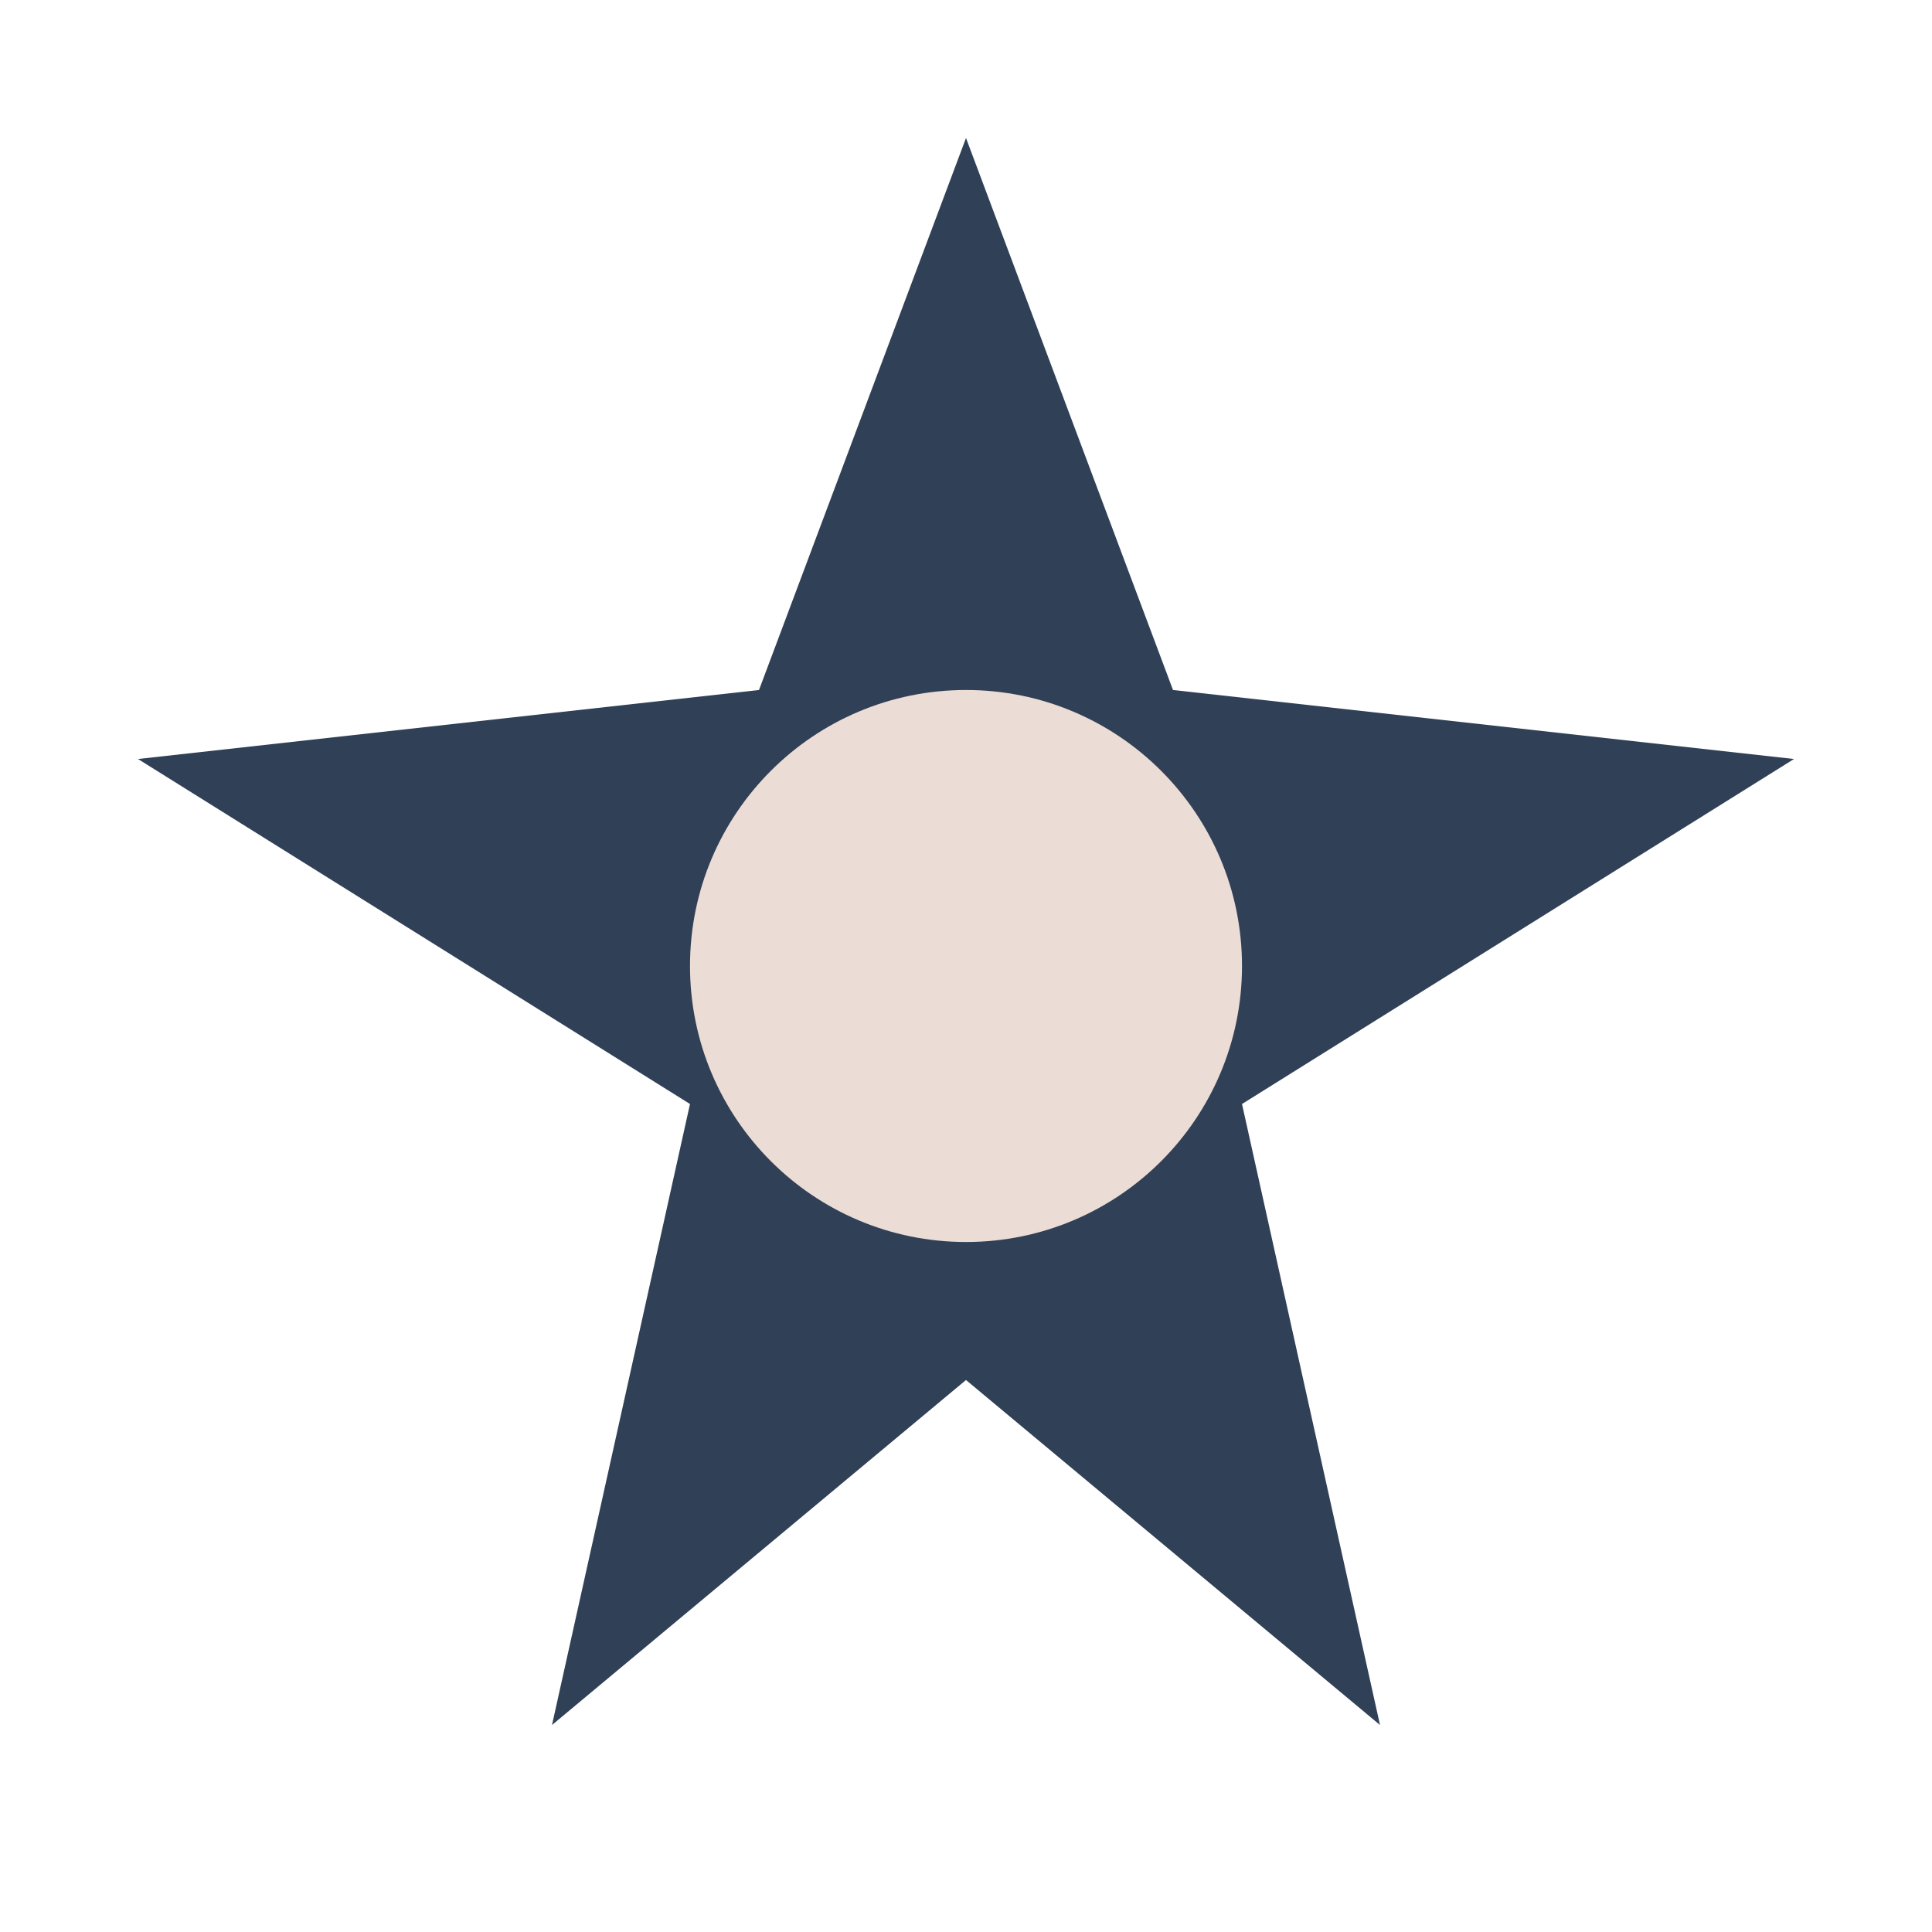
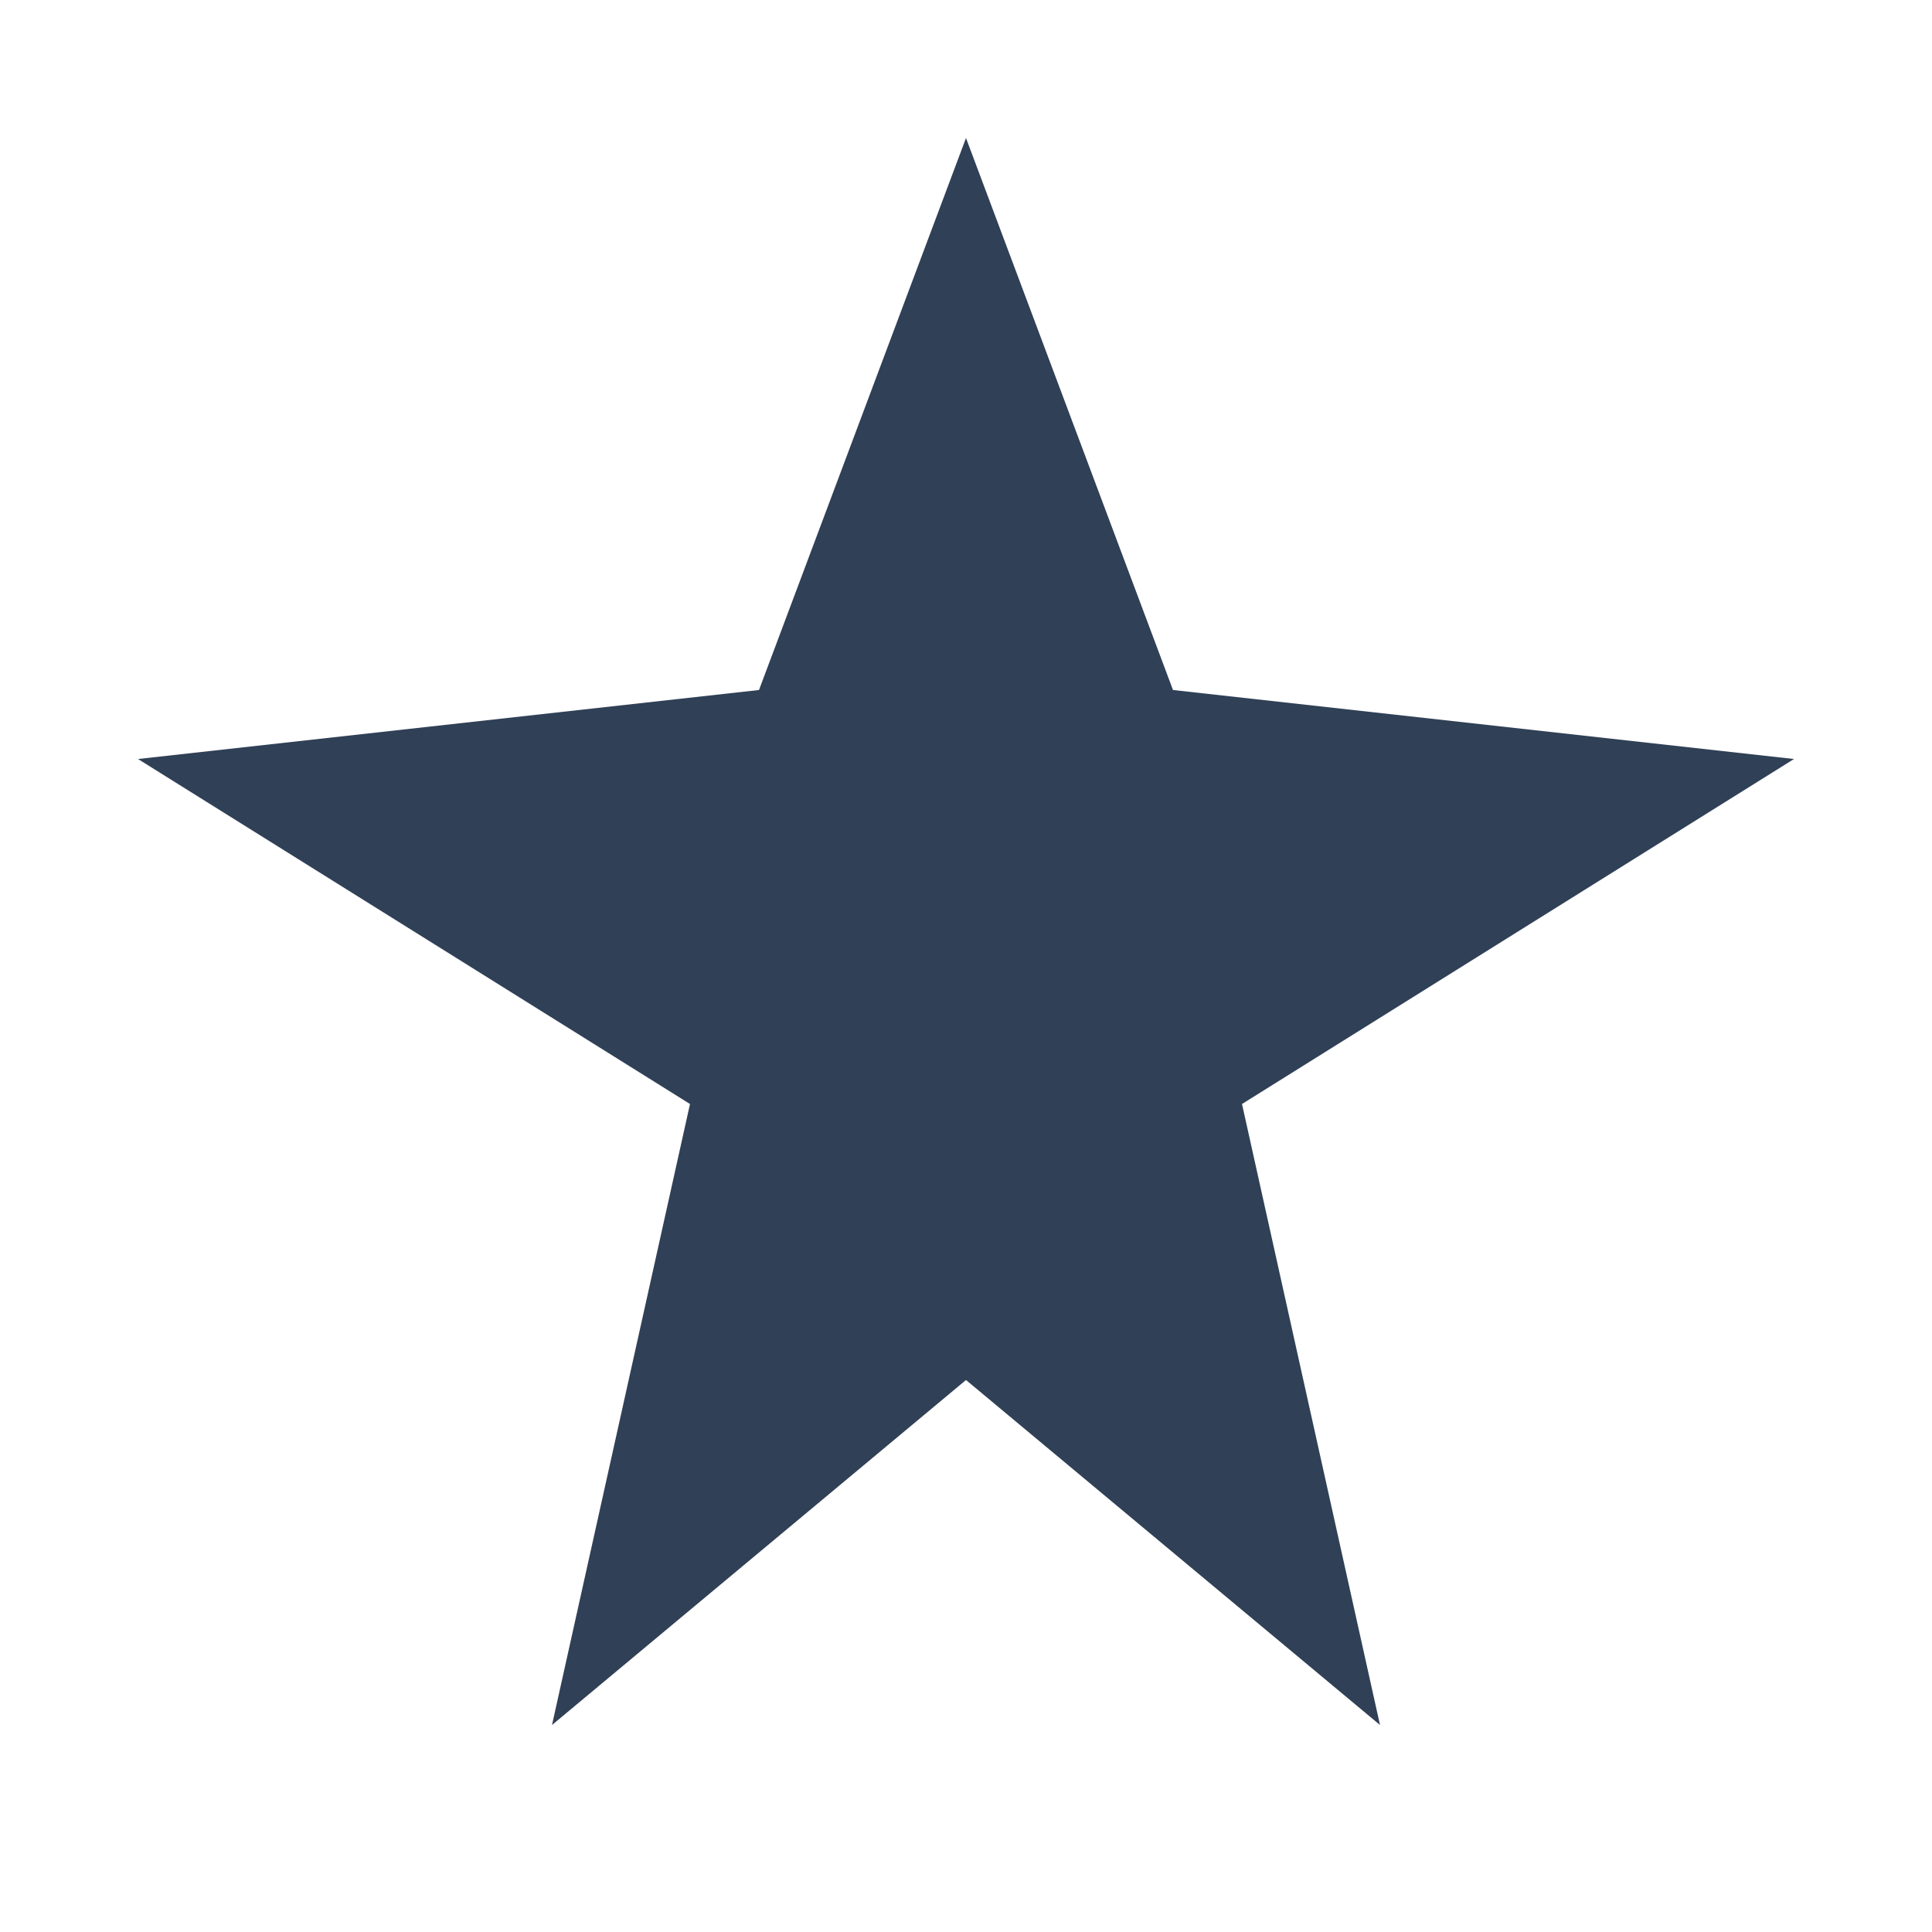
<svg xmlns="http://www.w3.org/2000/svg" width="28" height="28" viewBox="0 0 28 28">
  <polygon points="14,2 17,10 26,11 18,16 20,25 14,20 8,25 10,16 2,11 11,10" fill="#304056" />
-   <circle cx="14" cy="14" r="4" fill="#ECDCD6" />
</svg>